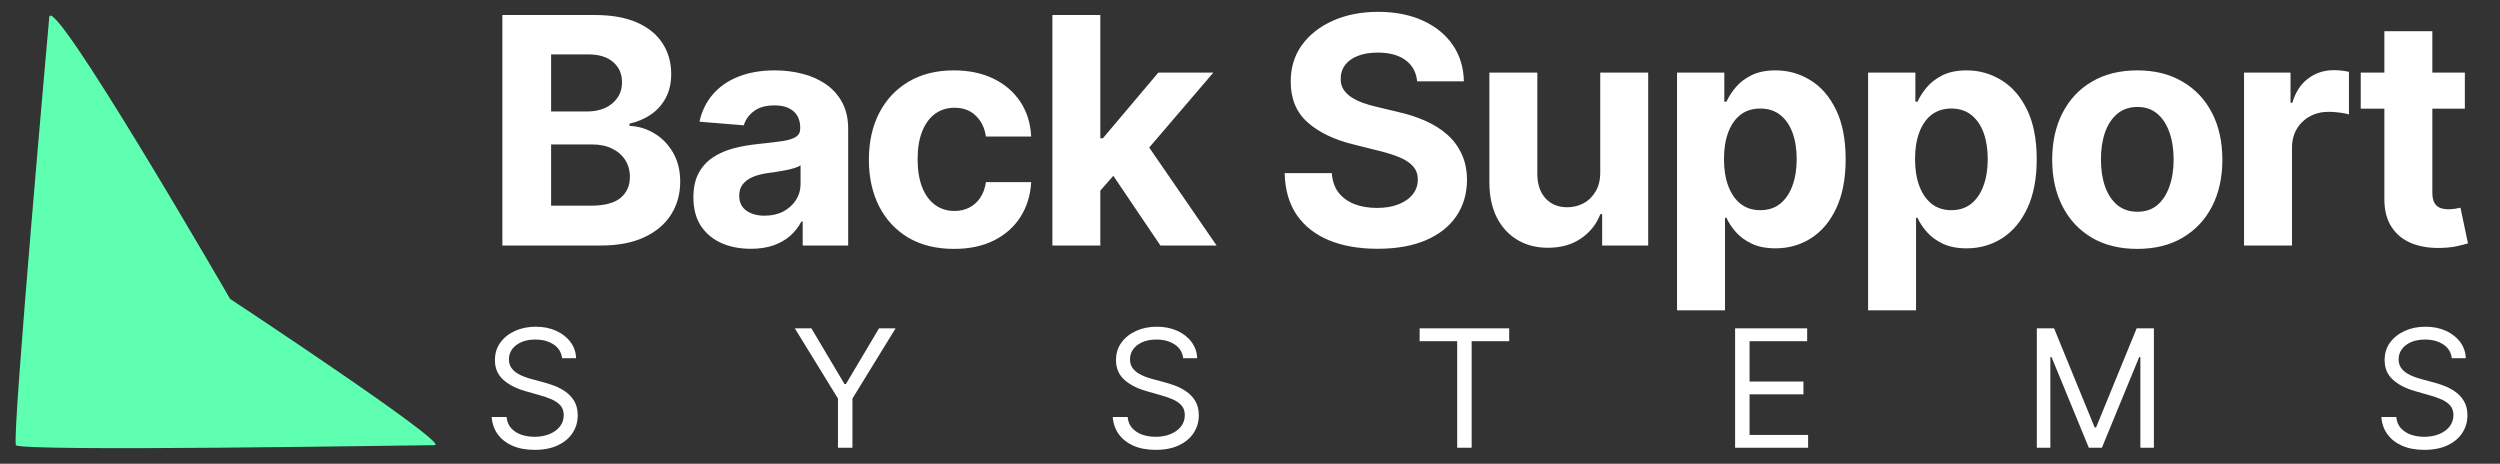
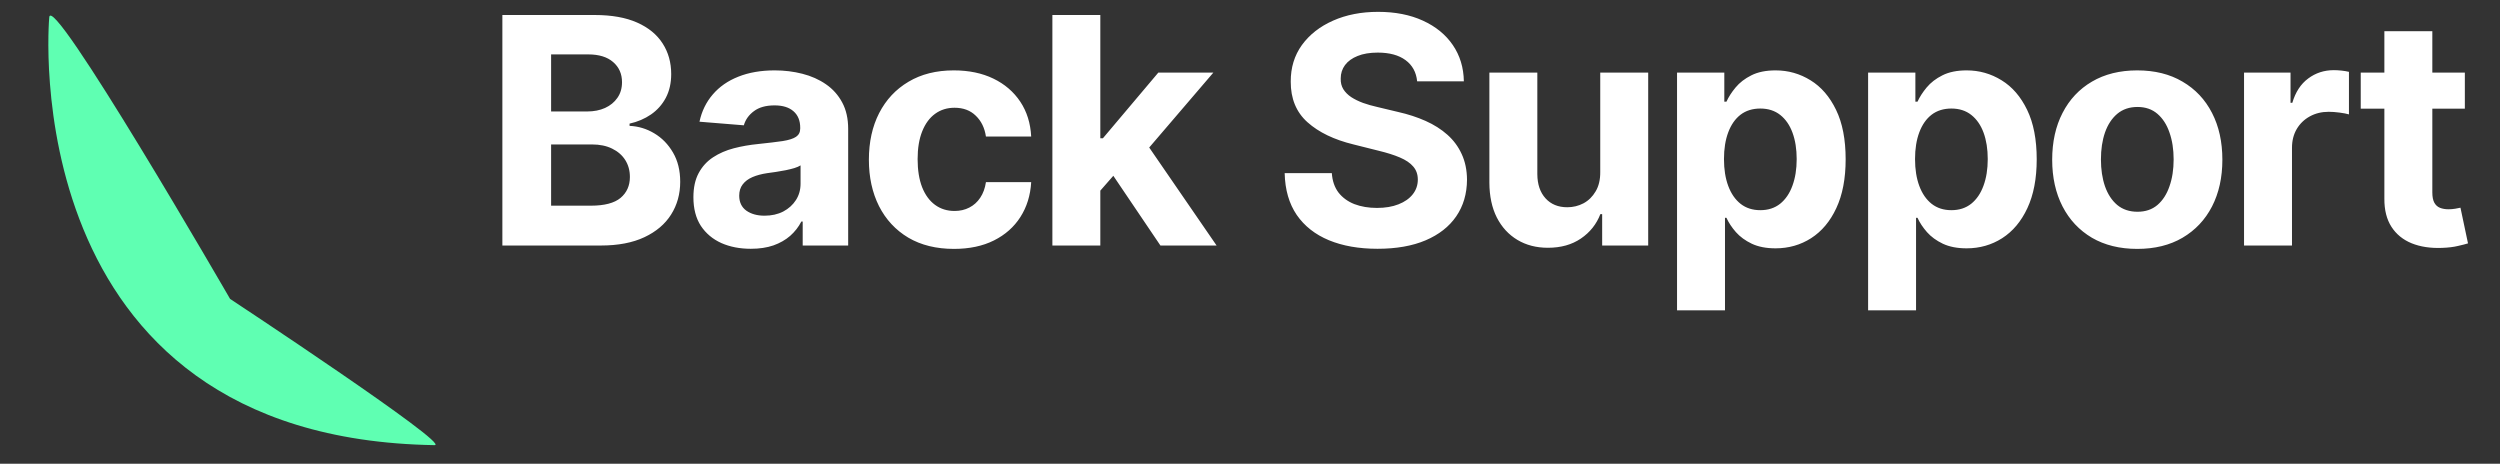
<svg xmlns="http://www.w3.org/2000/svg" fill="none" viewBox="0 0 1283 238" height="238" width="1283">
  <rect x="0" y="0" width="1283" height="238" fill="#333333" stroke="none" />
-   <path fill="#5FFFB2" d="M223.046 228.451C214.219 228.451 10.391 231.936 8.177 228.451C5.963 224.967 25.252 9.172 25.252 9.172C25.252 -7.199 118.072 153.386 118.072 153.386C118.072 153.386 231.873 228.451 223.046 228.451Z" />
+   <path fill="#5FFFB2" d="M223.046 228.451C5.963 224.967 25.252 9.172 25.252 9.172C25.252 -7.199 118.072 153.386 118.072 153.386C118.072 153.386 231.873 228.451 223.046 228.451Z" />
  <path fill="white" d="M257.816 126V7.701H305.182C313.885 7.701 321.144 8.991 326.959 11.571C332.774 14.151 337.144 17.732 340.071 22.315C342.998 26.859 344.461 32.096 344.461 38.026C344.461 42.648 343.537 46.71 341.688 50.215C339.84 53.68 337.298 56.53 334.064 58.764C330.867 60.959 327.209 62.518 323.089 63.442V64.598C327.594 64.79 331.811 66.061 335.739 68.41C339.705 70.759 342.921 74.052 345.385 78.287C347.85 82.485 349.082 87.491 349.082 93.306C349.082 99.583 347.523 105.186 344.403 110.115C341.323 115.006 336.759 118.876 330.713 121.726C324.667 124.575 317.216 126 308.359 126H257.816ZM282.828 105.552H303.218C310.188 105.552 315.271 104.223 318.468 101.566C321.664 98.871 323.262 95.289 323.262 90.822C323.262 87.549 322.472 84.661 320.894 82.158C319.315 79.654 317.062 77.691 314.135 76.266C311.247 74.841 307.801 74.129 303.796 74.129H282.828V105.552ZM282.828 57.204H301.37C304.797 57.204 307.839 56.607 310.496 55.413C313.192 54.181 315.31 52.448 316.85 50.215C318.429 47.981 319.218 45.305 319.218 42.185C319.218 37.911 317.697 34.464 314.655 31.846C311.651 29.227 307.377 27.918 301.832 27.918H282.828V57.204ZM385.315 127.675C379.655 127.675 374.61 126.693 370.181 124.729C365.753 122.727 362.249 119.781 359.668 115.891C357.127 111.964 355.856 107.073 355.856 101.22C355.856 96.29 356.761 92.151 358.571 88.8C360.381 85.45 362.845 82.754 365.965 80.713C369.084 78.673 372.627 77.132 376.593 76.093C380.598 75.053 384.795 74.321 389.185 73.897C394.346 73.358 398.505 72.858 401.662 72.396C404.82 71.895 407.111 71.163 408.536 70.201C409.961 69.238 410.673 67.813 410.673 65.926V65.579C410.673 61.921 409.518 59.091 407.208 57.088C404.936 55.086 401.701 54.085 397.503 54.085C393.075 54.085 389.551 55.067 386.933 57.031C384.314 58.956 382.581 61.382 381.734 64.309L358.975 62.46C360.131 57.069 362.403 52.41 365.791 48.482C369.18 44.515 373.551 41.473 378.904 39.355C384.295 37.199 390.533 36.12 397.619 36.12C402.548 36.12 407.265 36.698 411.771 37.853C416.315 39.008 420.339 40.799 423.843 43.225C427.386 45.651 430.178 48.77 432.219 52.583C434.26 56.357 435.281 60.882 435.281 66.157V126H411.944V113.696H411.251C409.826 116.469 407.92 118.914 405.533 121.032C403.145 123.112 400.276 124.748 396.926 125.942C393.575 127.098 389.705 127.675 385.315 127.675ZM392.362 110.693C395.982 110.693 399.179 109.98 401.951 108.555C404.724 107.092 406.9 105.128 408.478 102.664C410.057 100.199 410.847 97.407 410.847 94.288V84.873C410.077 85.373 409.018 85.835 407.67 86.259C406.36 86.644 404.878 87.01 403.222 87.356C401.566 87.664 399.91 87.953 398.254 88.223C396.598 88.454 395.097 88.666 393.749 88.858C390.861 89.282 388.338 89.956 386.182 90.88C384.025 91.804 382.35 93.056 381.156 94.635C379.963 96.175 379.366 98.1 379.366 100.411C379.366 103.761 380.579 106.322 383.005 108.093C385.469 109.826 388.589 110.693 392.362 110.693ZM489.579 127.733C480.491 127.733 472.674 125.807 466.127 121.957C459.619 118.067 454.613 112.676 451.109 105.783C447.643 98.89 445.91 90.957 445.91 81.984C445.91 72.896 447.662 64.925 451.167 58.07C454.71 51.177 459.735 45.805 466.243 41.954C472.751 38.065 480.491 36.12 489.464 36.12C497.204 36.12 503.982 37.526 509.796 40.337C515.611 43.148 520.213 47.095 523.602 52.178C526.991 57.262 528.858 63.23 529.205 70.085H505.984C505.329 65.657 503.597 62.094 500.785 59.399C498.013 56.665 494.374 55.298 489.868 55.298C486.056 55.298 482.725 56.337 479.875 58.417C477.064 60.458 474.869 63.442 473.29 67.37C471.711 71.298 470.922 76.054 470.922 81.638C470.922 87.299 471.692 92.112 473.232 96.079C474.811 100.045 477.025 103.068 479.875 105.147C482.725 107.227 486.056 108.267 489.868 108.267C492.679 108.267 495.202 107.689 497.435 106.534C499.707 105.378 501.575 103.703 503.038 101.508C504.54 99.275 505.522 96.599 505.984 93.479H529.205C528.82 100.257 526.971 106.226 523.66 111.386C520.386 116.508 515.862 120.512 510.085 123.401C504.309 126.289 497.474 127.733 489.579 127.733ZM562.377 100.469L562.434 70.951H566.016L594.435 37.276H622.682L584.5 81.869H578.666L562.377 100.469ZM540.08 126V7.701H564.687V126H540.08ZM595.533 126L569.424 87.356L585.829 69.97L624.357 126H595.533ZM727.279 41.723C726.817 37.064 724.834 33.444 721.329 30.864C717.825 28.284 713.069 26.994 707.062 26.994C702.98 26.994 699.533 27.571 696.722 28.727C693.911 29.843 691.754 31.403 690.253 33.405C688.789 35.408 688.058 37.68 688.058 40.221C687.981 42.339 688.423 44.188 689.386 45.767C690.387 47.346 691.754 48.713 693.487 49.868C695.22 50.985 697.223 51.967 699.495 52.814C701.767 53.623 704.193 54.316 706.773 54.893L717.401 57.435C722.562 58.59 727.298 60.13 731.611 62.056C735.924 63.981 739.66 66.35 742.817 69.161C745.975 71.972 748.42 75.284 750.153 79.096C751.925 82.909 752.83 87.279 752.868 92.208C752.83 99.448 750.981 105.725 747.323 111.039C743.703 116.315 738.466 120.416 731.611 123.343C724.795 126.231 716.573 127.675 706.946 127.675C697.396 127.675 689.078 126.212 681.992 123.285C674.945 120.358 669.439 116.026 665.472 110.288C661.544 104.512 659.484 97.369 659.291 88.858H683.494C683.764 92.825 684.9 96.136 686.902 98.793C688.943 101.412 691.658 103.395 695.047 104.743C698.474 106.052 702.344 106.707 706.657 106.707C710.893 106.707 714.571 106.091 717.69 104.859C720.848 103.626 723.293 101.913 725.026 99.718C726.759 97.523 727.625 95 727.625 92.151C727.625 89.494 726.836 87.26 725.257 85.45C723.717 83.64 721.445 82.1 718.441 80.829C715.476 79.558 711.837 78.403 707.524 77.363L694.643 74.129C684.669 71.703 676.794 67.909 671.017 62.749C665.241 57.589 662.372 50.638 662.411 41.897C662.372 34.734 664.278 28.476 668.129 23.123C672.019 17.771 677.352 13.592 684.13 10.589C690.907 7.585 698.609 6.083 707.235 6.083C716.015 6.083 723.678 7.585 730.225 10.589C736.81 13.592 741.932 17.771 745.59 23.123C749.248 28.476 751.135 34.676 751.251 41.723H727.279ZM821.247 88.223V37.276H845.854V126H822.229V109.884H821.304C819.302 115.083 815.971 119.261 811.311 122.419C806.69 125.576 801.049 127.155 794.387 127.155C788.456 127.155 783.238 125.807 778.733 123.112C774.227 120.416 770.704 116.585 768.162 111.617C765.659 106.649 764.388 100.7 764.35 93.768V37.276H788.957V89.378C788.995 94.615 790.401 98.755 793.174 101.797C795.946 104.839 799.662 106.36 804.322 106.36C807.287 106.36 810.06 105.687 812.64 104.339C815.22 102.952 817.299 100.911 818.878 98.216C820.496 95.52 821.285 92.189 821.247 88.223ZM860.657 159.272V37.276H884.917V52.178H886.015C887.093 49.791 888.653 47.365 890.694 44.9C892.773 42.397 895.469 40.318 898.781 38.662C902.131 36.967 906.29 36.12 911.257 36.12C917.727 36.12 923.696 37.815 929.164 41.203C934.632 44.554 939.003 49.618 942.276 56.395C945.55 63.134 947.186 71.587 947.186 81.753C947.186 91.65 945.588 100.006 942.392 106.823C939.234 113.6 934.921 118.741 929.453 122.245C924.023 125.711 917.939 127.444 911.2 127.444C906.425 127.444 902.362 126.655 899.012 125.076C895.7 123.497 892.985 121.514 890.867 119.126C888.749 116.7 887.132 114.255 886.015 111.79H885.264V159.272H860.657ZM884.744 81.638C884.744 86.913 885.476 91.515 886.939 95.443C888.402 99.371 890.52 102.433 893.293 104.628C896.066 106.784 899.435 107.862 903.402 107.862C907.407 107.862 910.795 106.765 913.568 104.57C916.341 102.336 918.439 99.256 919.864 95.328C921.328 91.361 922.059 86.798 922.059 81.638C922.059 76.516 921.347 72.01 919.922 68.121C918.497 64.232 916.398 61.19 913.626 58.995C910.853 56.8 907.445 55.702 903.402 55.702C899.397 55.702 896.008 56.761 893.235 58.879C890.501 60.997 888.402 64.001 886.939 67.89C885.476 71.779 884.744 76.362 884.744 81.638ZM958.711 159.272V37.276H982.972V52.178H984.069C985.148 49.791 986.707 47.365 988.748 44.9C990.828 42.397 993.523 40.318 996.835 38.662C1000.19 36.967 1004.34 36.12 1009.31 36.12C1015.78 36.12 1021.75 37.815 1027.22 41.203C1032.69 44.554 1037.06 49.618 1040.33 56.395C1043.6 63.134 1045.24 71.587 1045.24 81.753C1045.24 91.65 1043.64 100.006 1040.45 106.823C1037.29 113.6 1032.98 118.741 1027.51 122.245C1022.08 125.711 1015.99 127.444 1009.25 127.444C1004.48 127.444 1000.42 126.655 997.066 125.076C993.754 123.497 991.039 121.514 988.921 119.126C986.803 116.7 985.186 114.255 984.069 111.79H983.318V159.272H958.711ZM982.799 81.638C982.799 86.913 983.53 91.515 984.994 95.443C986.457 99.371 988.575 102.433 991.347 104.628C994.12 106.784 997.49 107.862 1001.46 107.862C1005.46 107.862 1008.85 106.765 1011.62 104.57C1014.4 102.336 1016.49 99.256 1017.92 95.328C1019.38 91.361 1020.11 86.798 1020.11 81.638C1020.11 76.516 1019.4 72.01 1017.98 68.121C1016.55 64.232 1014.45 61.19 1011.68 58.995C1008.91 56.8 1005.5 55.702 1001.46 55.702C997.451 55.702 994.062 56.761 991.29 58.879C988.556 60.997 986.457 64.001 984.994 67.89C983.53 71.779 982.799 76.362 982.799 81.638ZM1096.85 127.733C1087.88 127.733 1080.12 125.827 1073.57 122.014C1067.07 118.163 1062.04 112.811 1058.5 105.956C1054.96 99.063 1053.18 91.072 1053.18 81.984C1053.18 72.819 1054.96 64.809 1058.5 57.955C1062.04 51.062 1067.07 45.709 1073.57 41.897C1080.12 38.046 1087.88 36.12 1096.85 36.12C1105.83 36.12 1113.57 38.046 1120.07 41.897C1126.62 45.709 1131.67 51.062 1135.21 57.955C1138.75 64.809 1140.52 72.819 1140.52 81.984C1140.52 91.072 1138.75 99.063 1135.21 105.956C1131.67 112.811 1126.62 118.163 1120.07 122.014C1113.57 125.827 1105.83 127.733 1096.85 127.733ZM1096.97 108.671C1101.05 108.671 1104.46 107.516 1107.19 105.205C1109.93 102.856 1111.99 99.66 1113.37 95.617C1114.8 91.573 1115.51 86.971 1115.51 81.811C1115.51 76.651 1114.8 72.049 1113.37 68.006C1111.99 63.962 1109.93 60.766 1107.19 58.417C1104.46 56.068 1101.05 54.893 1096.97 54.893C1092.85 54.893 1089.38 56.068 1086.57 58.417C1083.8 60.766 1081.7 63.962 1080.28 68.006C1078.89 72.049 1078.2 76.651 1078.2 81.811C1078.2 86.971 1078.89 91.573 1080.28 95.617C1081.7 99.66 1083.8 102.856 1086.57 105.205C1089.38 107.516 1092.85 108.671 1096.97 108.671ZM1151.64 126V37.276H1175.5V52.756H1176.42C1178.04 47.249 1180.76 43.09 1184.57 40.279C1188.38 37.429 1192.77 36.005 1197.74 36.005C1198.97 36.005 1200.3 36.082 1201.72 36.236C1203.15 36.39 1204.4 36.602 1205.48 36.871V58.706C1204.32 58.359 1202.73 58.051 1200.68 57.782C1198.64 57.512 1196.78 57.377 1195.08 57.377C1191.46 57.377 1188.23 58.167 1185.38 59.745C1182.57 61.286 1180.33 63.442 1178.68 66.215C1177.06 68.988 1176.25 72.184 1176.25 75.804V126H1151.64ZM1264.96 37.276V55.76H1211.53V37.276H1264.96ZM1223.66 16.019H1248.27V98.736C1248.27 101.008 1248.61 102.779 1249.31 104.05C1250 105.282 1250.96 106.149 1252.2 106.649C1253.47 107.15 1254.93 107.4 1256.59 107.4C1257.74 107.4 1258.9 107.304 1260.05 107.111C1261.21 106.88 1262.09 106.707 1262.71 106.592L1266.58 124.902C1265.35 125.288 1263.61 125.73 1261.38 126.231C1259.15 126.77 1256.43 127.098 1253.24 127.213C1247.31 127.444 1242.11 126.655 1237.64 124.845C1233.21 123.035 1229.76 120.224 1227.3 116.411C1224.84 112.599 1223.62 107.785 1223.66 101.97V16.019Z" />
-   <path fill="white" d="M288.468 183.828C288.109 180.796 286.653 178.442 284.099 176.767C281.546 175.091 278.414 174.253 274.704 174.253C271.991 174.253 269.617 174.692 267.582 175.57C265.567 176.448 263.991 177.654 262.854 179.19C261.737 180.726 261.179 182.472 261.179 184.427C261.179 186.063 261.568 187.469 262.346 188.646C263.144 189.803 264.161 190.77 265.398 191.548C266.635 192.306 267.931 192.935 269.288 193.433C270.644 193.912 271.891 194.301 273.028 194.6L279.252 196.276C280.848 196.695 282.623 197.273 284.578 198.012C286.553 198.75 288.438 199.757 290.233 201.034C292.049 202.29 293.545 203.906 294.722 205.881C295.899 207.856 296.487 210.28 296.487 213.152C296.487 216.464 295.619 219.456 293.884 222.129C292.168 224.802 289.655 226.926 286.343 228.502C283.052 230.078 279.052 230.866 274.345 230.866C269.956 230.866 266.156 230.158 262.944 228.742C259.752 227.325 257.239 225.351 255.404 222.817C253.588 220.284 252.561 217.341 252.322 213.99H259.982C260.181 216.304 260.959 218.219 262.316 219.735C263.692 221.231 265.428 222.348 267.522 223.086C269.637 223.805 271.911 224.164 274.345 224.164C277.177 224.164 279.721 223.705 281.975 222.787C284.229 221.85 286.014 220.553 287.331 218.897C288.647 217.222 289.306 215.267 289.306 213.033C289.306 210.998 288.737 209.342 287.6 208.065C286.463 206.789 284.967 205.751 283.112 204.954C281.257 204.156 279.252 203.457 277.097 202.859L269.557 200.705C264.769 199.328 260.979 197.363 258.187 194.81C255.394 192.257 253.997 188.915 253.997 184.786C253.997 181.355 254.925 178.363 256.78 175.809C258.655 173.236 261.169 171.241 264.321 169.825C267.492 168.388 271.033 167.67 274.943 167.67C278.893 167.67 282.404 168.378 285.476 169.795C288.548 171.191 290.981 173.106 292.777 175.54C294.592 177.974 295.55 180.736 295.649 183.828H288.468ZM407.906 168.508H416.403L433.399 197.114H434.117L451.113 168.508H459.611L437.469 204.535V229.789H430.048V204.535L407.906 168.508ZM607.206 183.828C606.847 180.796 605.391 178.442 602.837 176.767C600.284 175.091 597.152 174.253 593.442 174.253C590.729 174.253 588.355 174.692 586.32 175.57C584.305 176.448 582.729 177.654 581.592 179.19C580.475 180.726 579.917 182.472 579.917 184.427C579.917 186.063 580.306 187.469 581.084 188.646C581.882 189.803 582.899 190.77 584.136 191.548C585.372 192.306 586.669 192.935 588.026 193.433C589.382 193.912 590.629 194.301 591.766 194.6L597.99 196.276C599.586 196.695 601.361 197.273 603.316 198.012C605.291 198.75 607.176 199.757 608.971 201.034C610.786 202.29 612.283 203.906 613.46 205.881C614.637 207.856 615.225 210.28 615.225 213.152C615.225 216.464 614.357 219.456 612.622 222.129C610.906 224.802 608.393 226.926 605.081 228.502C601.79 230.078 597.79 230.866 593.082 230.866C588.694 230.866 584.894 230.158 581.682 228.742C578.49 227.325 575.977 225.351 574.142 222.817C572.326 220.284 571.299 217.341 571.06 213.99H578.72C578.919 216.304 579.697 218.219 581.054 219.735C582.43 221.231 584.166 222.348 586.26 223.086C588.375 223.805 590.649 224.164 593.082 224.164C595.915 224.164 598.459 223.705 600.713 222.787C602.967 221.85 604.752 220.553 606.069 218.897C607.385 217.222 608.044 215.267 608.044 213.033C608.044 210.998 607.475 209.342 606.338 208.065C605.201 206.789 603.705 205.751 601.85 204.954C599.995 204.156 597.99 203.457 595.835 202.859L588.295 200.705C583.507 199.328 579.717 197.363 576.924 194.81C574.132 192.257 572.735 188.915 572.735 184.786C572.735 181.355 573.663 178.363 575.518 175.809C577.393 173.236 579.907 171.241 583.058 169.825C586.23 168.388 589.771 167.67 593.681 167.67C597.631 167.67 601.142 168.378 604.214 169.795C607.286 171.191 609.719 173.106 611.515 175.54C613.33 177.974 614.287 180.736 614.387 183.828H607.206ZM728.558 175.091V168.508H774.519V175.091H755.249V229.789H747.828V175.091H728.558ZM890.456 229.789V168.508H927.44V175.091H897.877V195.797H925.525V202.38H897.877V223.206H927.919V229.789H890.456ZM1045.3 168.508H1054.16L1074.98 219.376H1075.7L1096.53 168.508H1105.38V229.789H1098.44V183.23H1097.84L1078.69 229.789H1071.99L1052.84 183.23H1052.24V229.789H1045.3V168.508ZM1258.26 183.828C1257.9 180.796 1256.44 178.442 1253.89 176.767C1251.34 175.091 1248.2 174.253 1244.49 174.253C1241.78 174.253 1239.41 174.692 1237.37 175.57C1235.36 176.448 1233.78 177.654 1232.65 179.19C1231.53 180.726 1230.97 182.472 1230.97 184.427C1230.97 186.063 1231.36 187.469 1232.14 188.646C1232.93 189.803 1233.95 190.77 1235.19 191.548C1236.43 192.306 1237.72 192.935 1239.08 193.433C1240.44 193.912 1241.68 194.301 1242.82 194.6L1249.04 196.276C1250.64 196.695 1252.41 197.273 1254.37 198.012C1256.34 198.75 1258.23 199.757 1260.02 201.034C1261.84 202.29 1263.34 203.906 1264.51 205.881C1265.69 207.856 1266.28 210.28 1266.28 213.152C1266.28 216.464 1265.41 219.456 1263.67 222.129C1261.96 224.802 1259.45 226.926 1256.13 228.502C1252.84 230.078 1248.84 230.866 1244.14 230.866C1239.75 230.866 1235.95 230.158 1232.74 228.742C1229.54 227.325 1227.03 225.351 1225.19 222.817C1223.38 220.284 1222.35 217.341 1222.11 213.99H1229.77C1229.97 216.304 1230.75 218.219 1232.11 219.735C1233.48 221.231 1235.22 222.348 1237.31 223.086C1239.43 223.805 1241.7 224.164 1244.14 224.164C1246.97 224.164 1249.51 223.705 1251.77 222.787C1254.02 221.85 1255.81 220.553 1257.12 218.897C1258.44 217.222 1259.1 215.267 1259.1 213.033C1259.1 210.998 1258.53 209.342 1257.39 208.065C1256.25 206.789 1254.76 205.751 1252.9 204.954C1251.05 204.156 1249.04 203.457 1246.89 202.859L1239.35 200.705C1234.56 199.328 1230.77 197.363 1227.98 194.81C1225.18 192.257 1223.79 188.915 1223.79 184.786C1223.79 181.355 1224.72 178.363 1226.57 175.809C1228.45 173.236 1230.96 171.241 1234.11 169.825C1237.28 168.388 1240.82 167.67 1244.73 167.67C1248.68 167.67 1252.19 168.378 1255.27 169.795C1258.34 171.191 1260.77 173.106 1262.57 175.54C1264.38 177.974 1265.34 180.736 1265.44 183.828H1258.26Z" />
</svg>